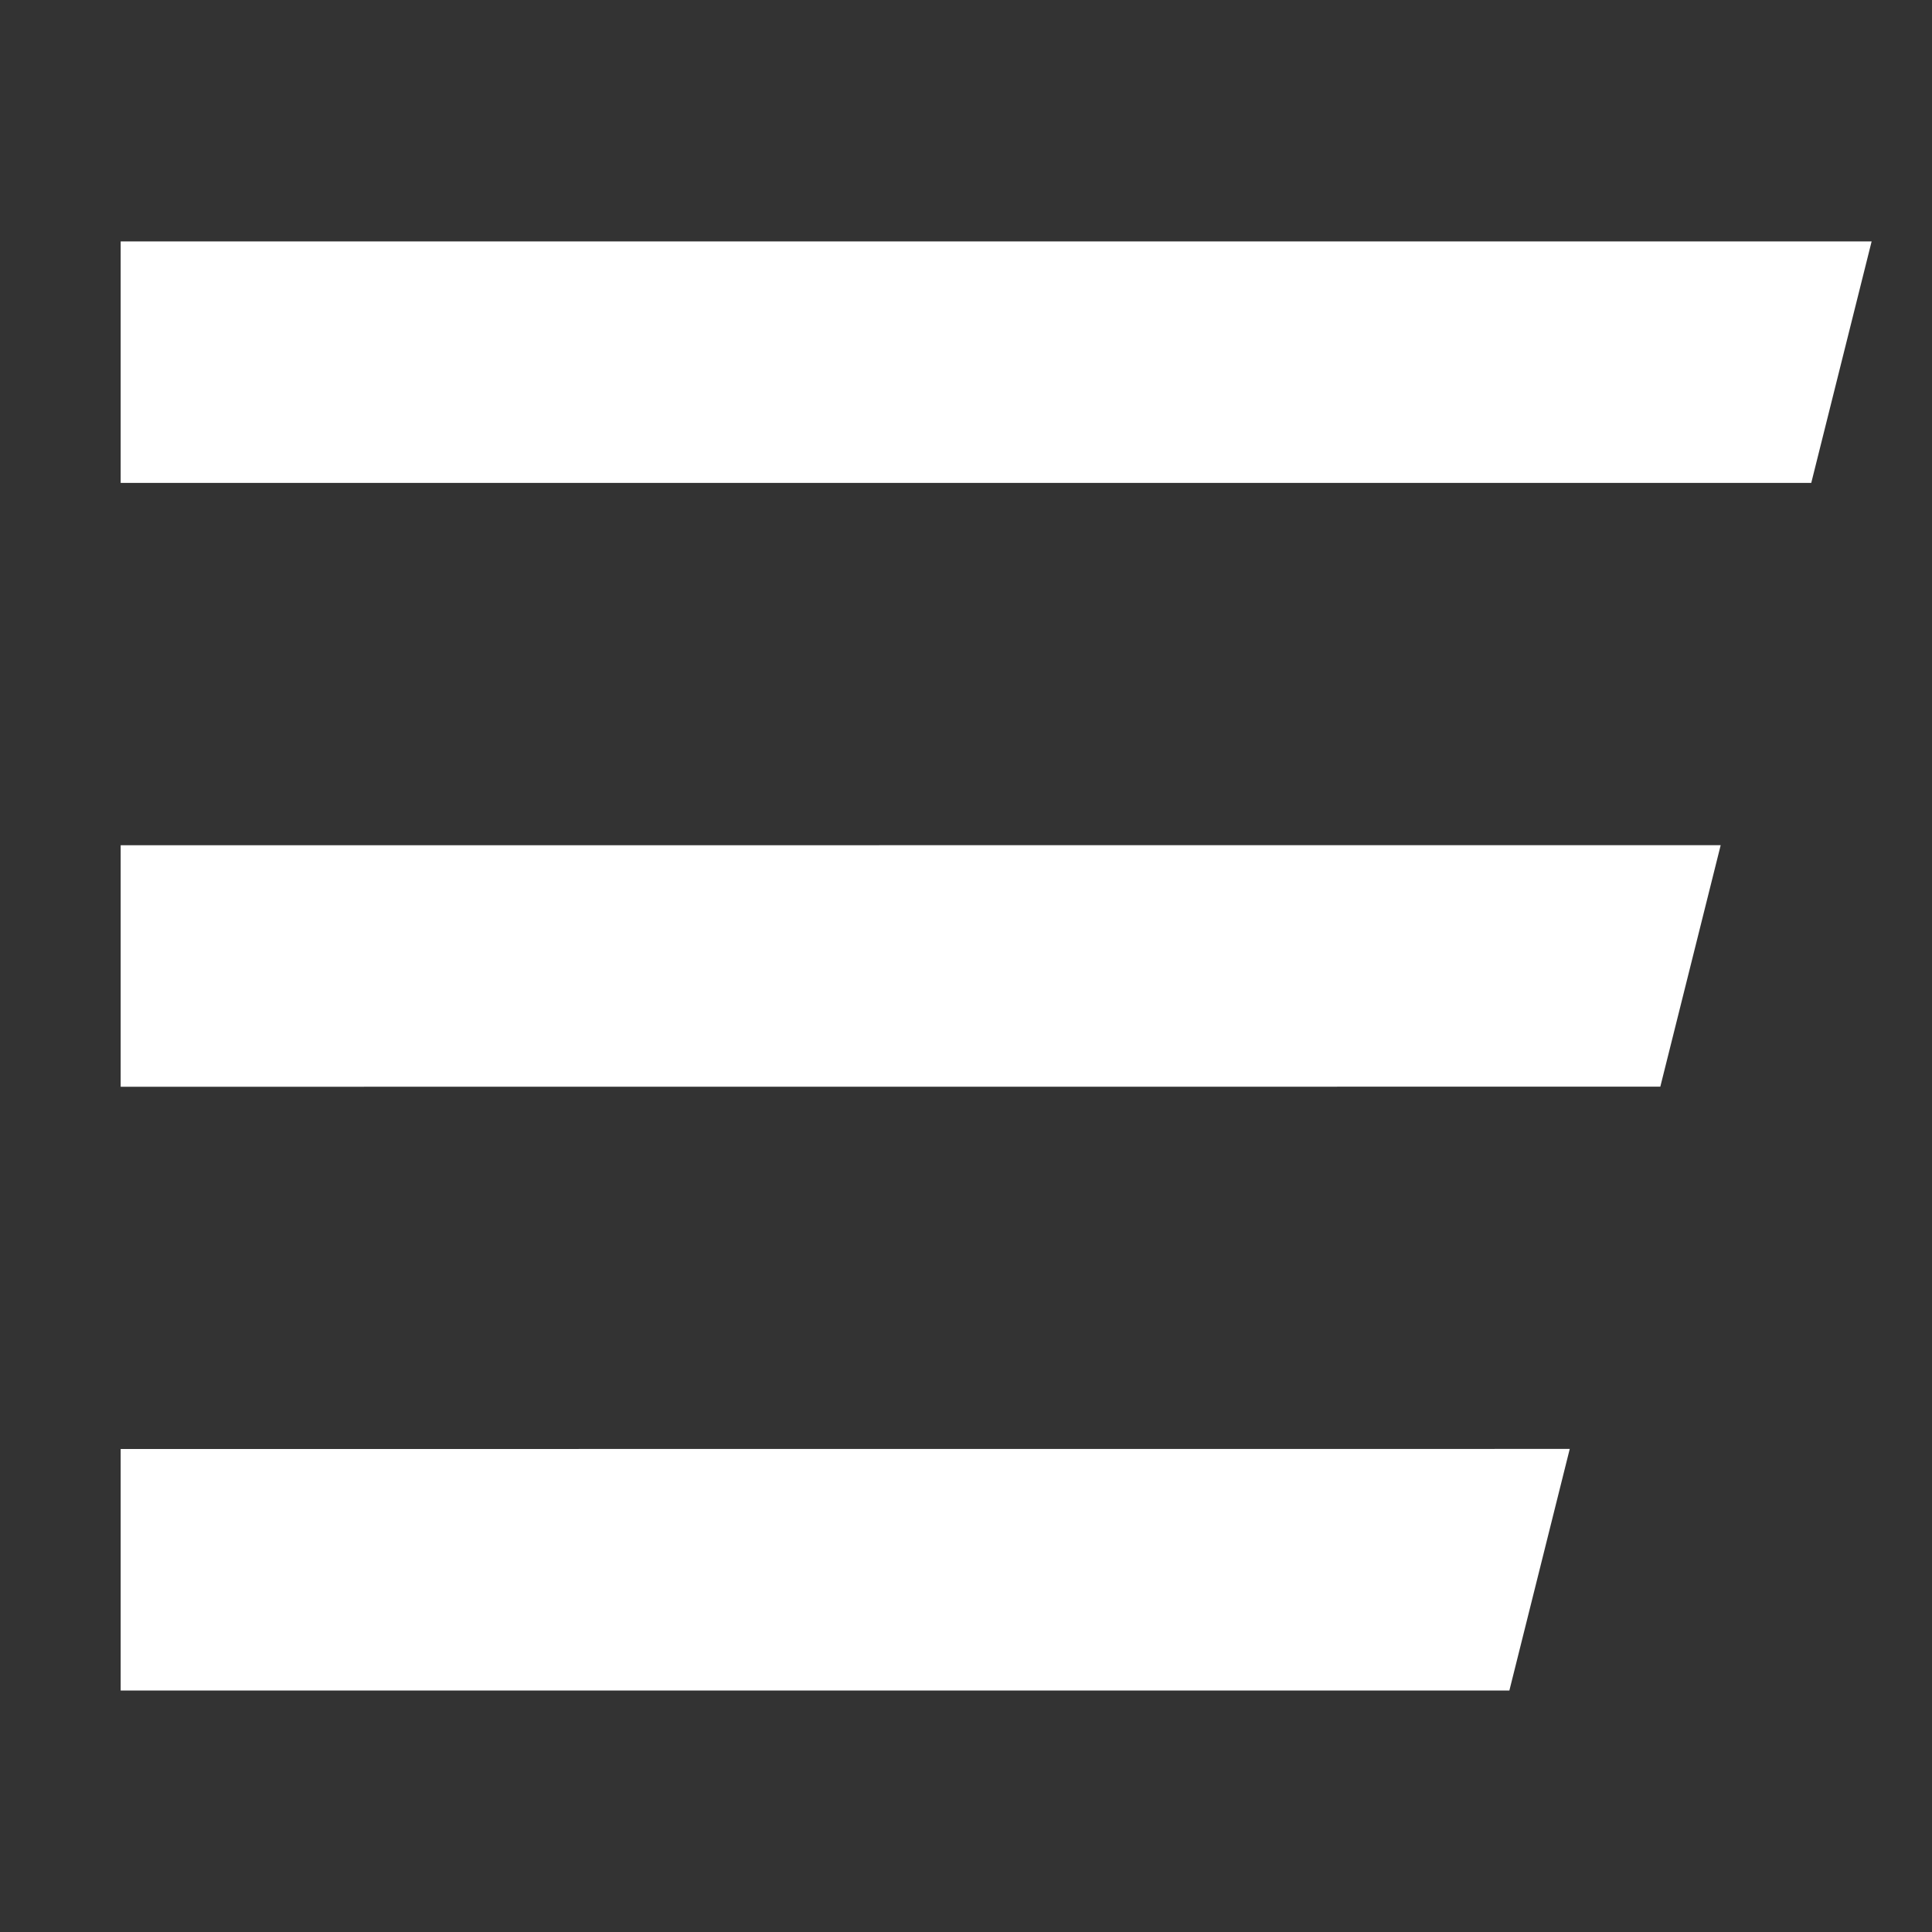
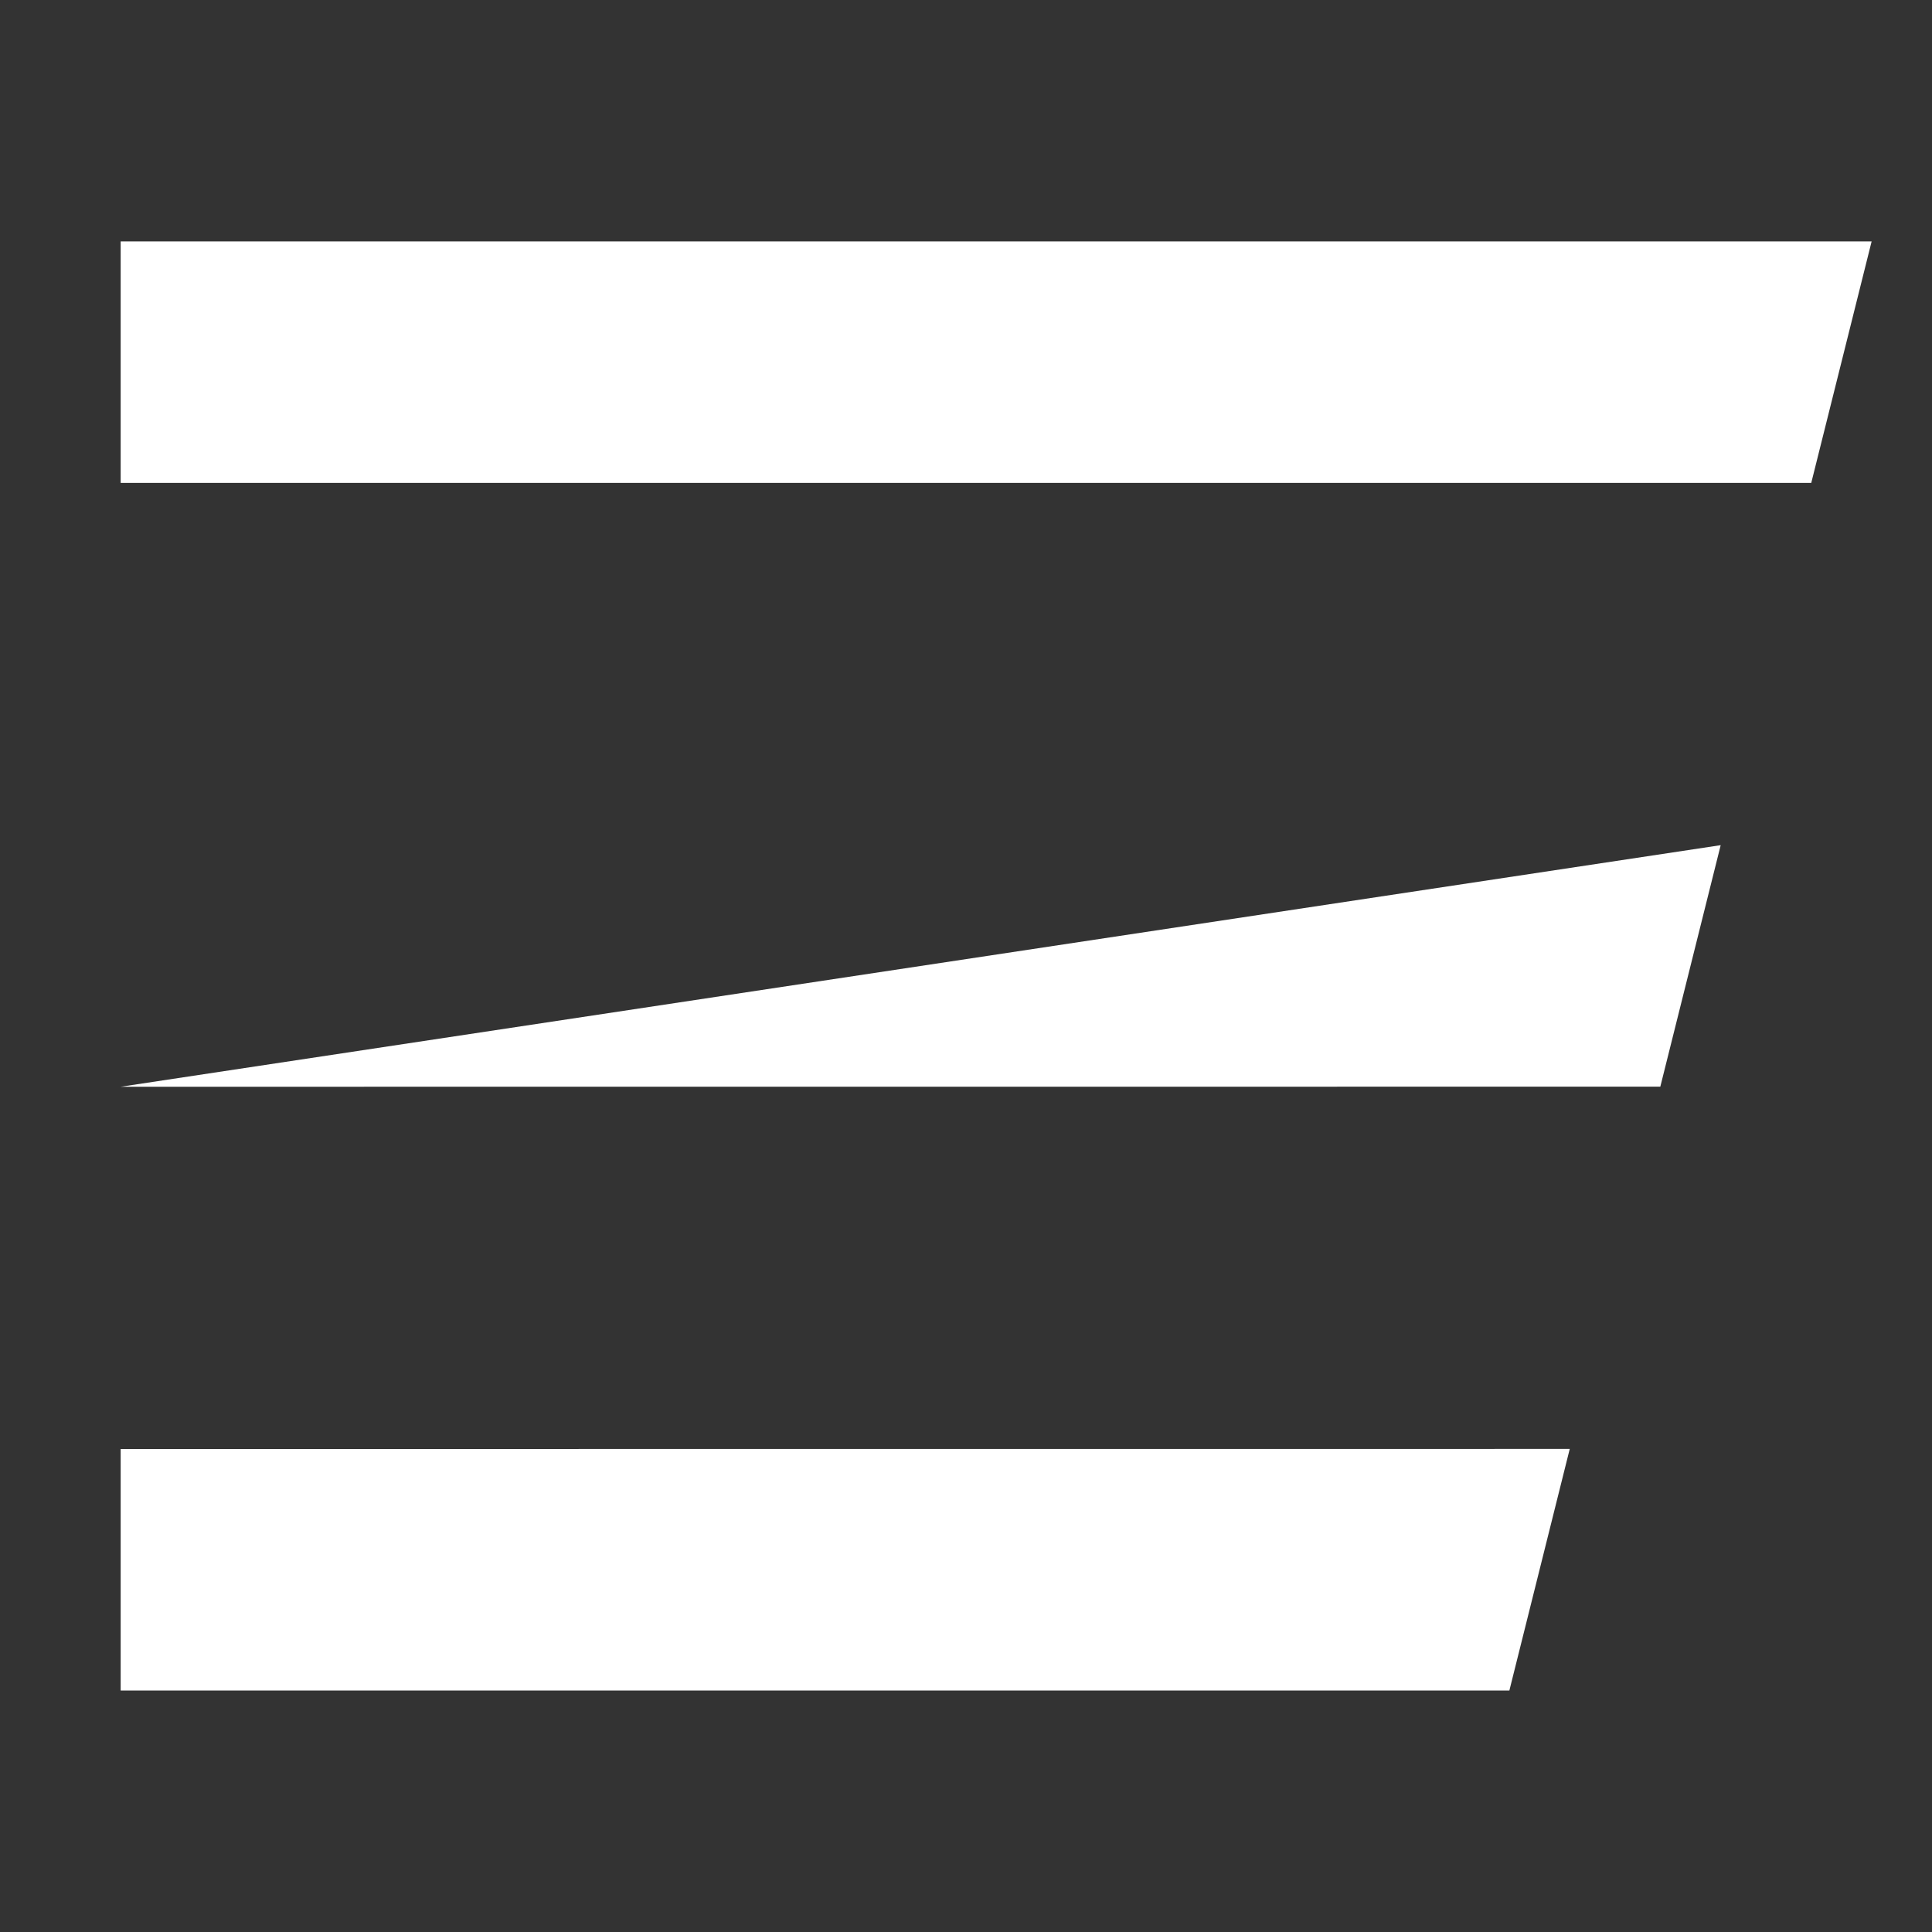
<svg xmlns="http://www.w3.org/2000/svg" width="24px" height="24px" viewBox="0 0 24 24" version="1.1">
  <rect x="0" y="0" width="24" height="24" fill="#333333" stroke="none" />
  <title>F5E3C884-A357-4A8D-8F82-CC2547A31546</title>
  <g id="🖥️-WEB" stroke="none" stroke-width="1" fill="none" fill-rule="evenodd">
    <g id="Home---Generica---Megamenu---Tab---Activo" transform="translate(-1348, -31)" fill="#FFFFFF">
      <g id="Icons/18/icon-menu" transform="translate(1347.999, 30.999)">
-         <path d="M19.501,18 L18.751,21.001 L1.5,21.001 L1.5,18.001 L19.501,18 Z M21.376,10.5 L20.626,13.5 L1.5,13.501 L1.5,10.501 L21.376,10.5 Z M23.251,3 L22.501,6 L1.5,6 L1.5,3 L23.251,3 Z" id="icon-menu" />
+         <path d="M19.501,18 L18.751,21.001 L1.5,21.001 L1.5,18.001 L19.501,18 Z M21.376,10.5 L20.626,13.5 L1.5,13.501 L21.376,10.5 Z M23.251,3 L22.501,6 L1.5,6 L1.5,3 L23.251,3 Z" id="icon-menu" />
      </g>
    </g>
  </g>
</svg>